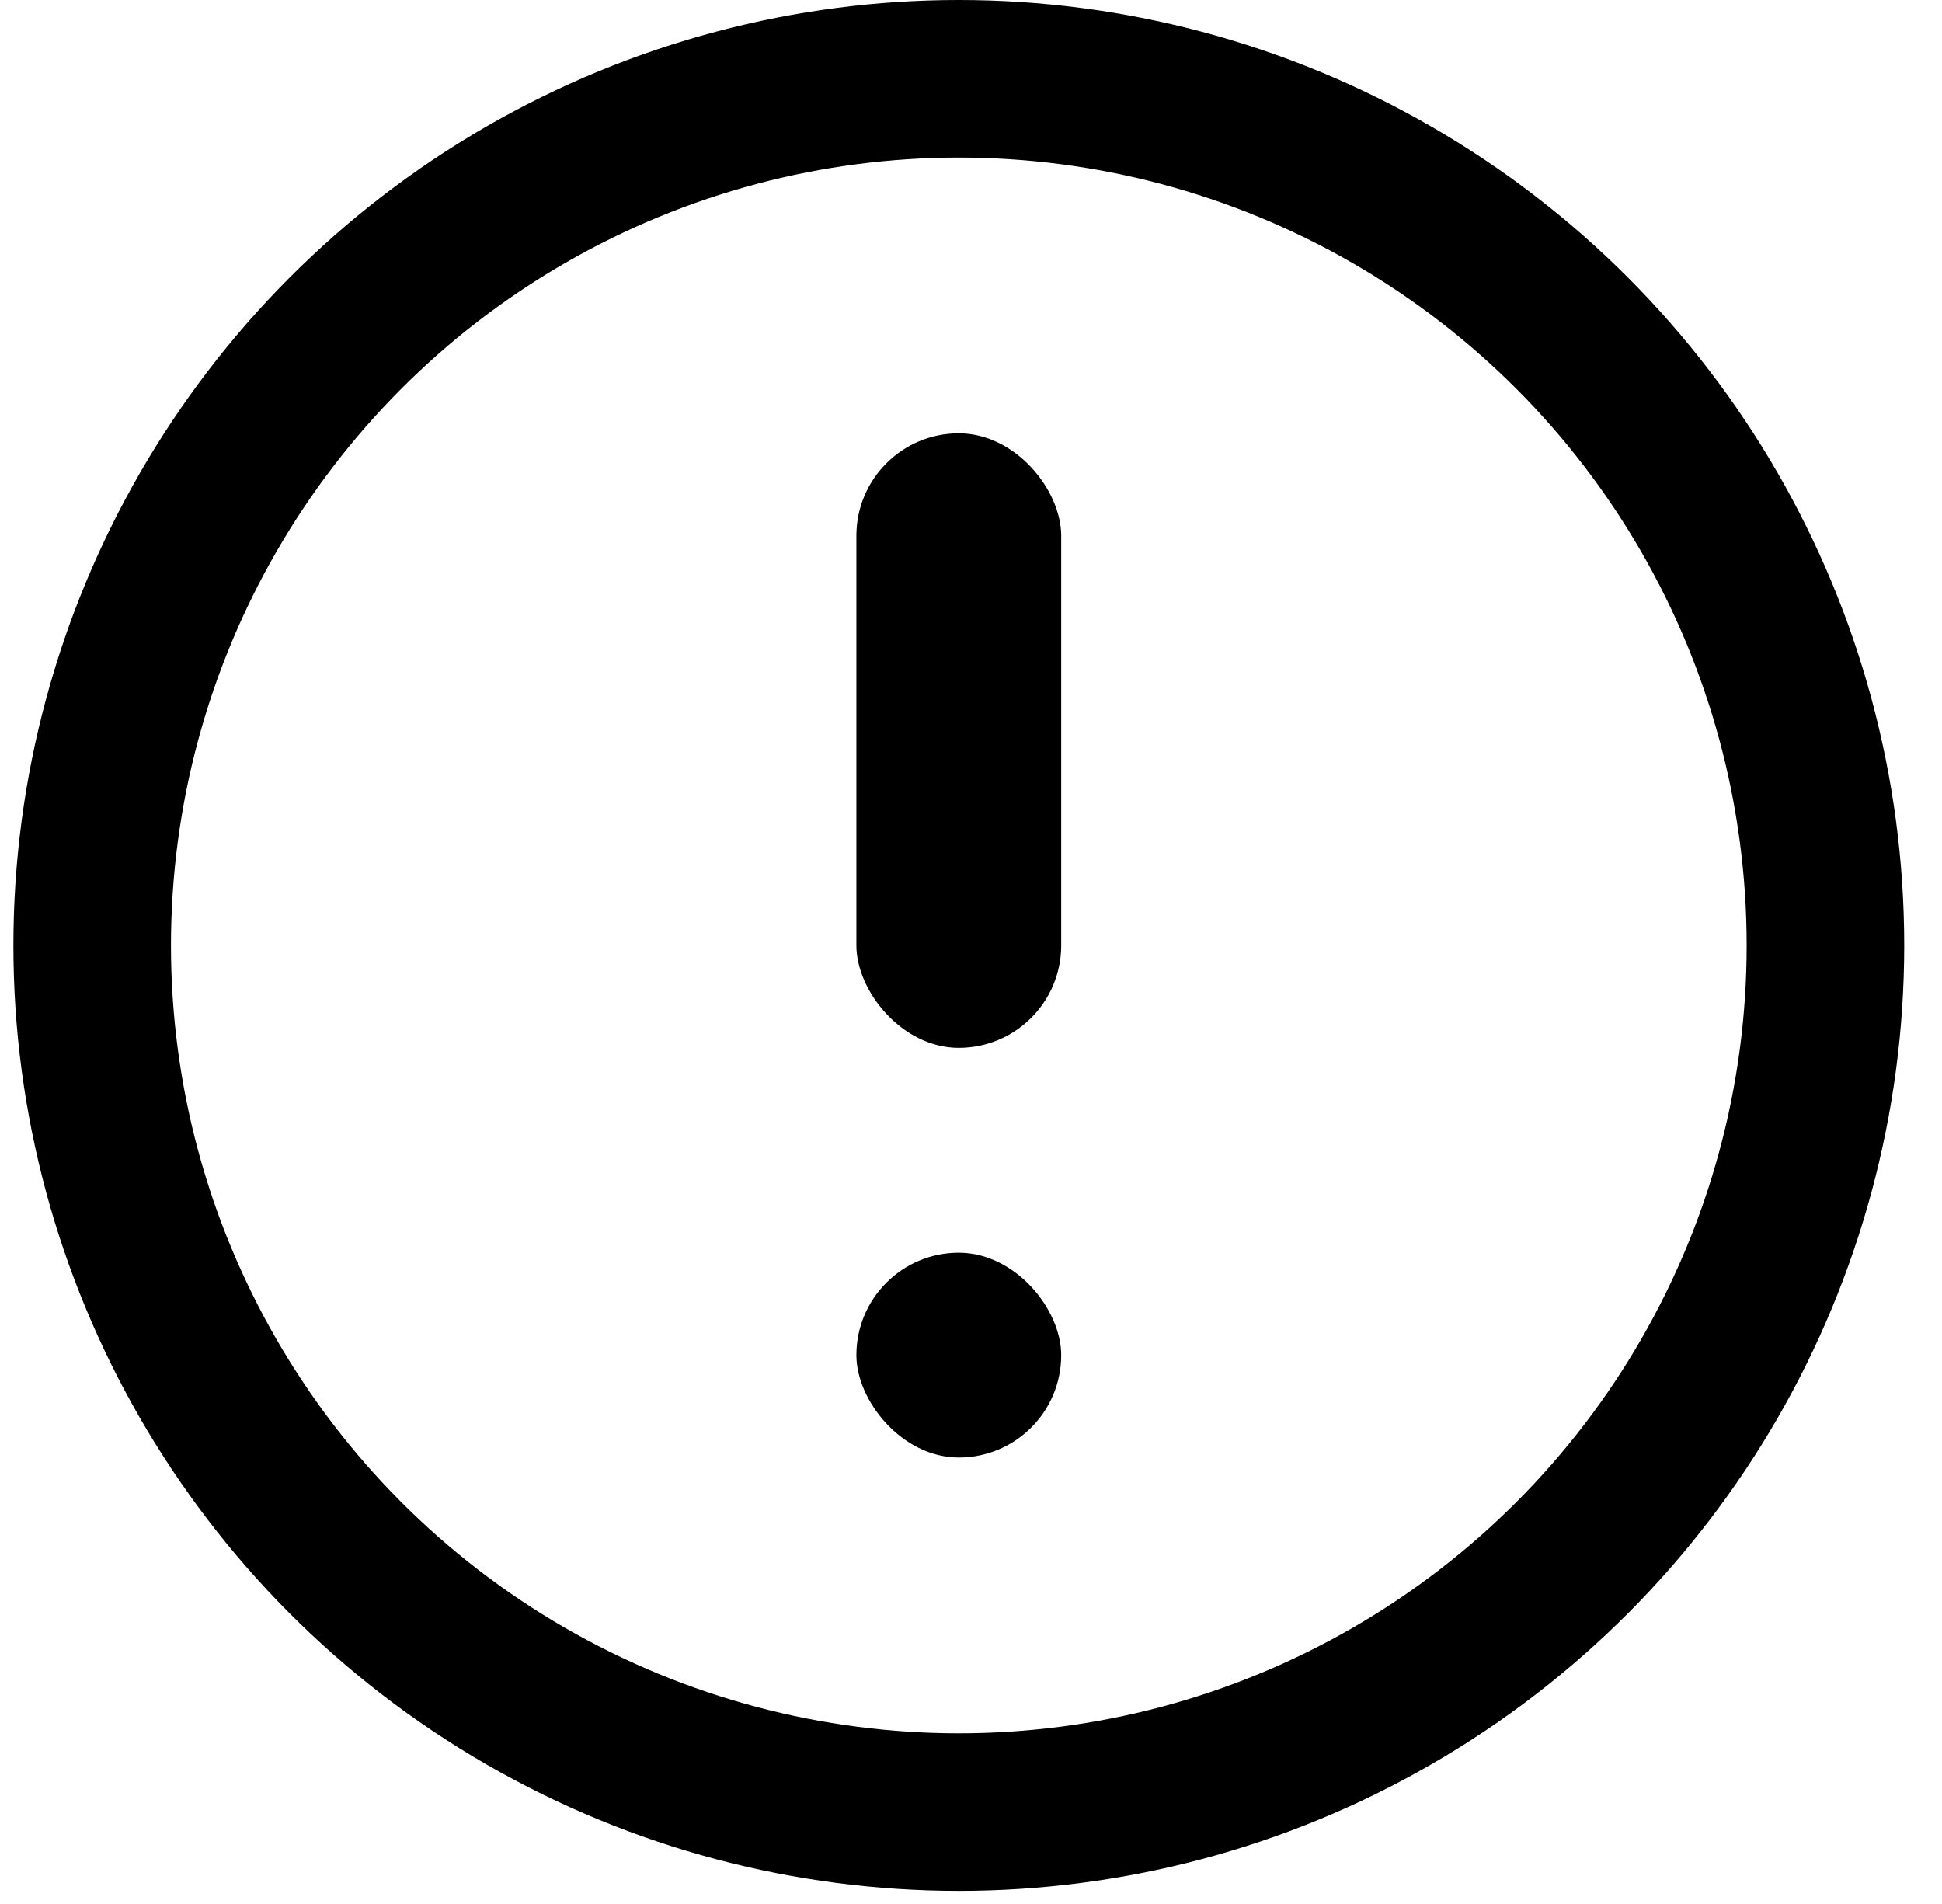
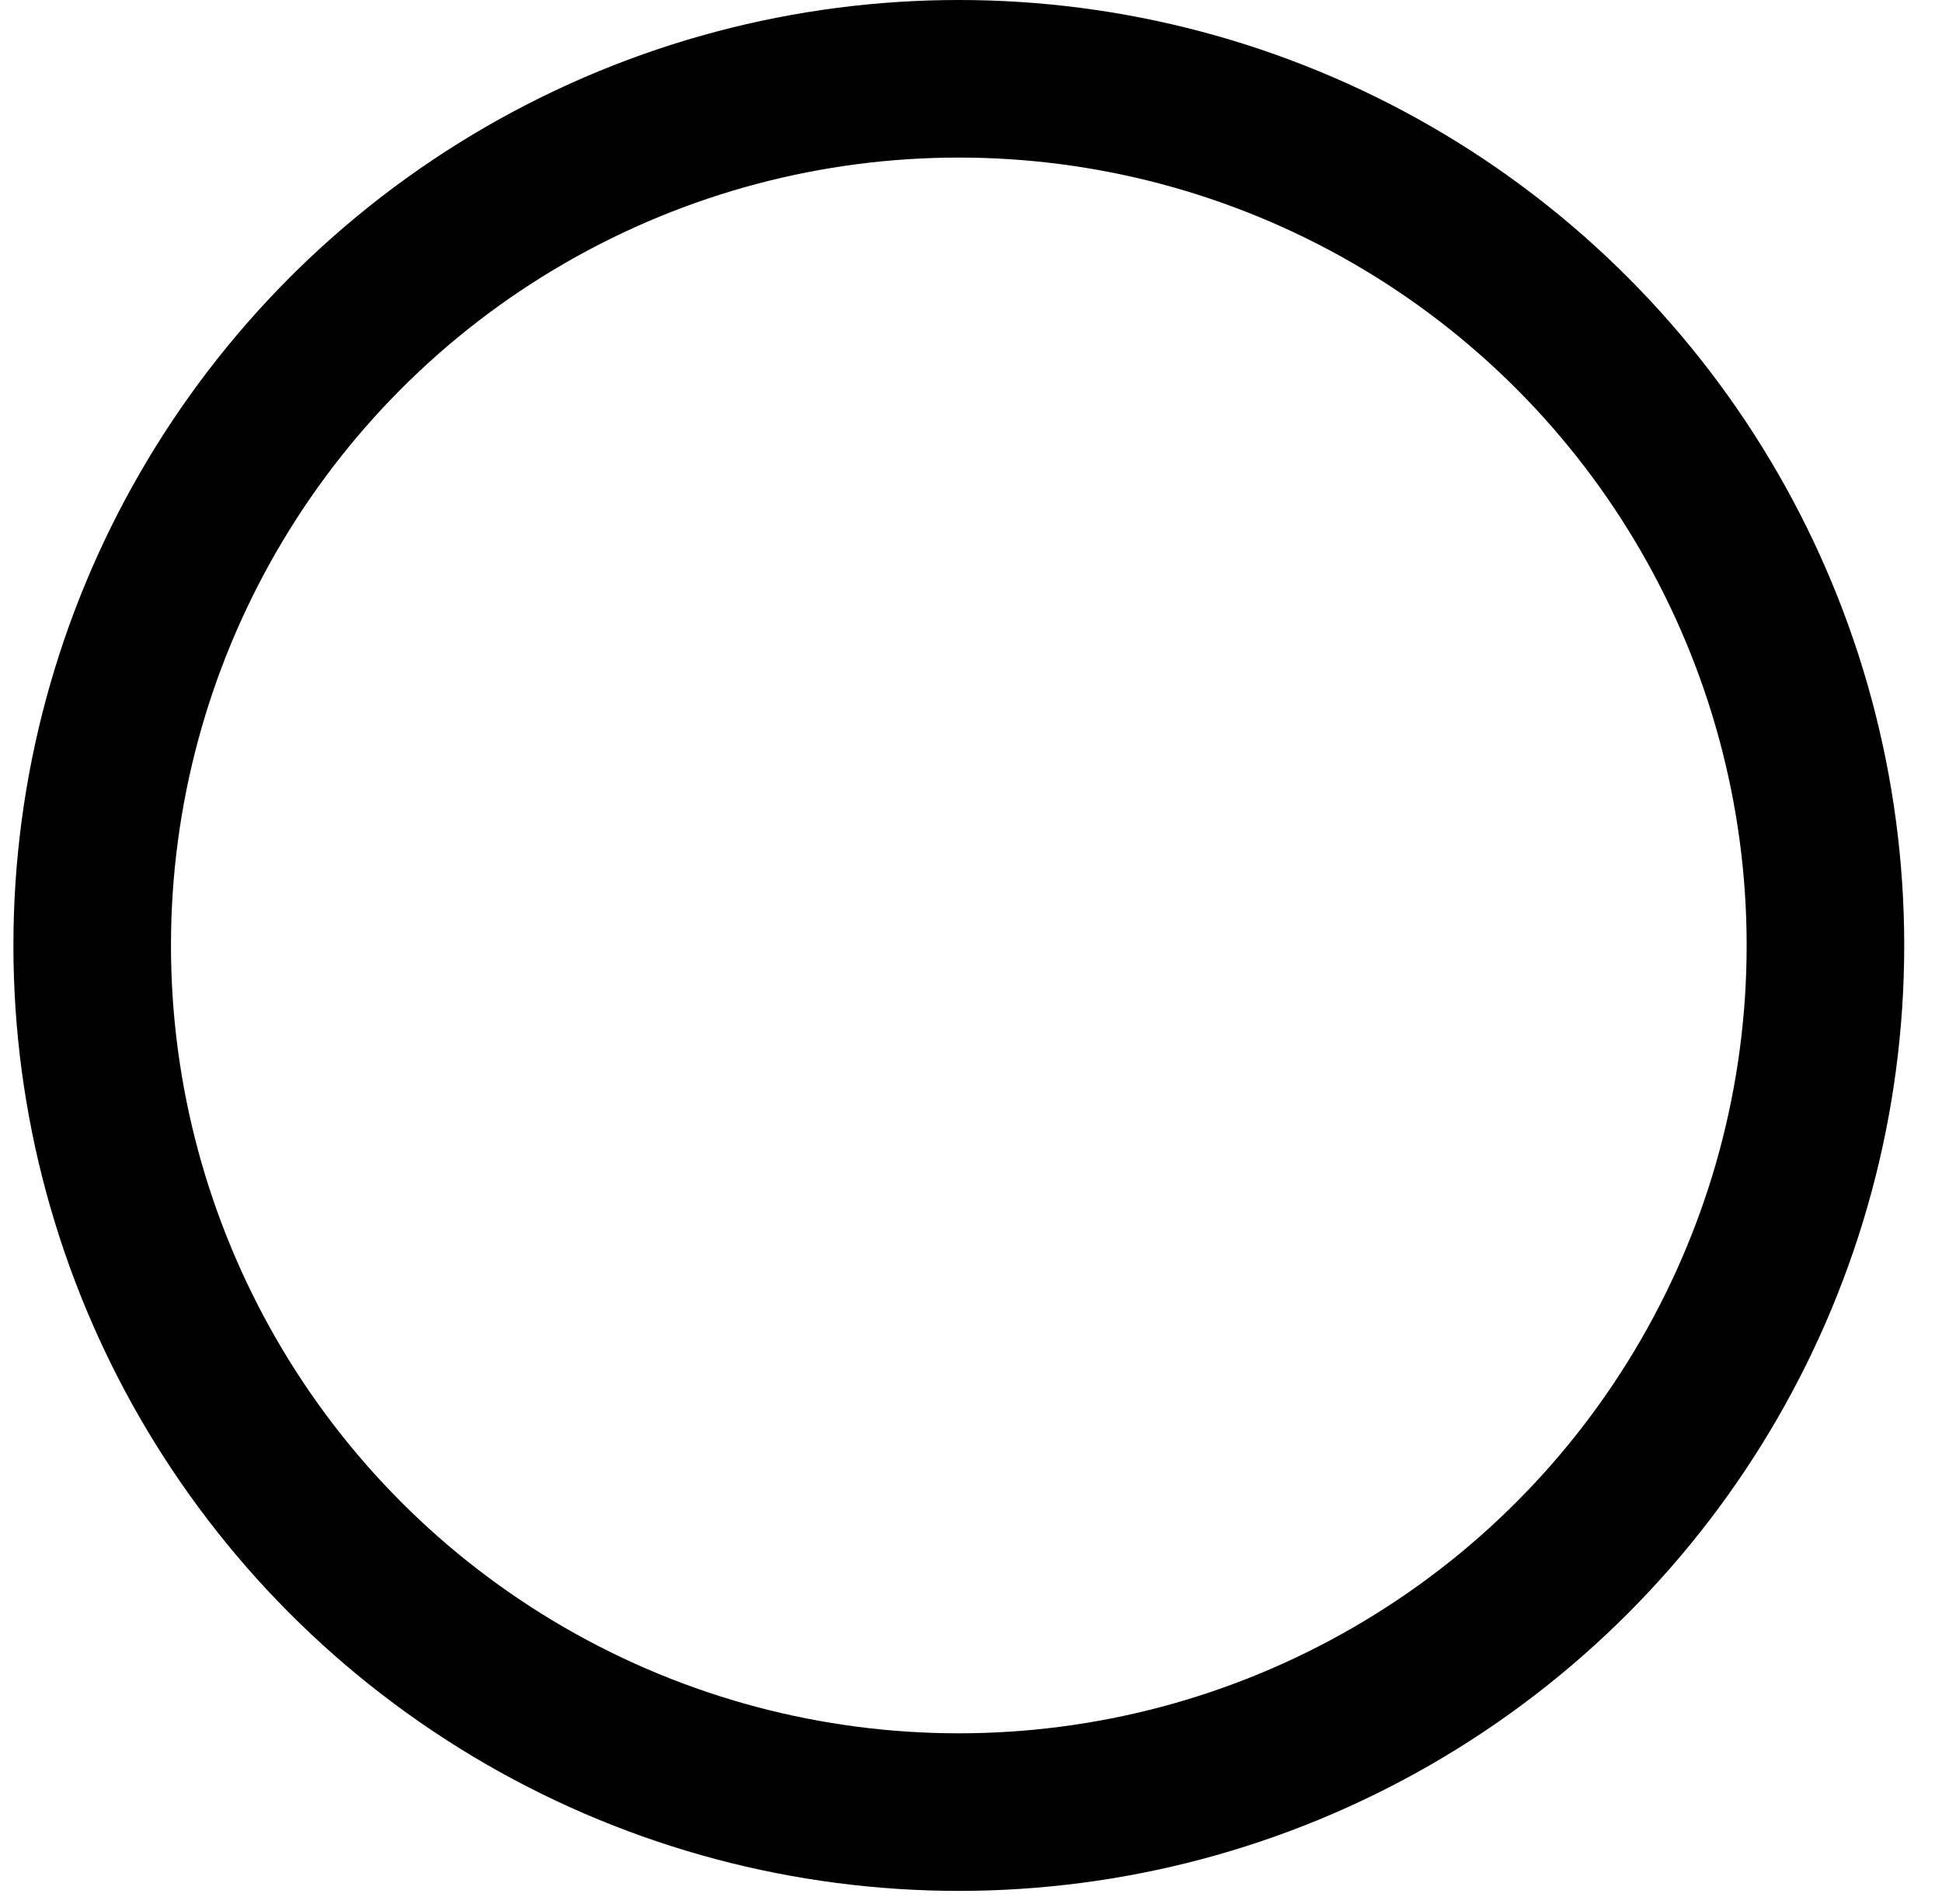
<svg xmlns="http://www.w3.org/2000/svg" width="51" height="50" fill="none">
  <circle cx="25.18" cy="24.828" r="22.759" stroke="#000000b0" stroke-width="4.138" />
  <g fill="#000000b0">
-     <rect x="22.49" y="11.379" width="5.379" height="16.138" rx="2.69" />
-     <rect x="22.49" y="32.897" width="5.379" height="5.379" rx="2.69" />
-   </g>
+     </g>
</svg>